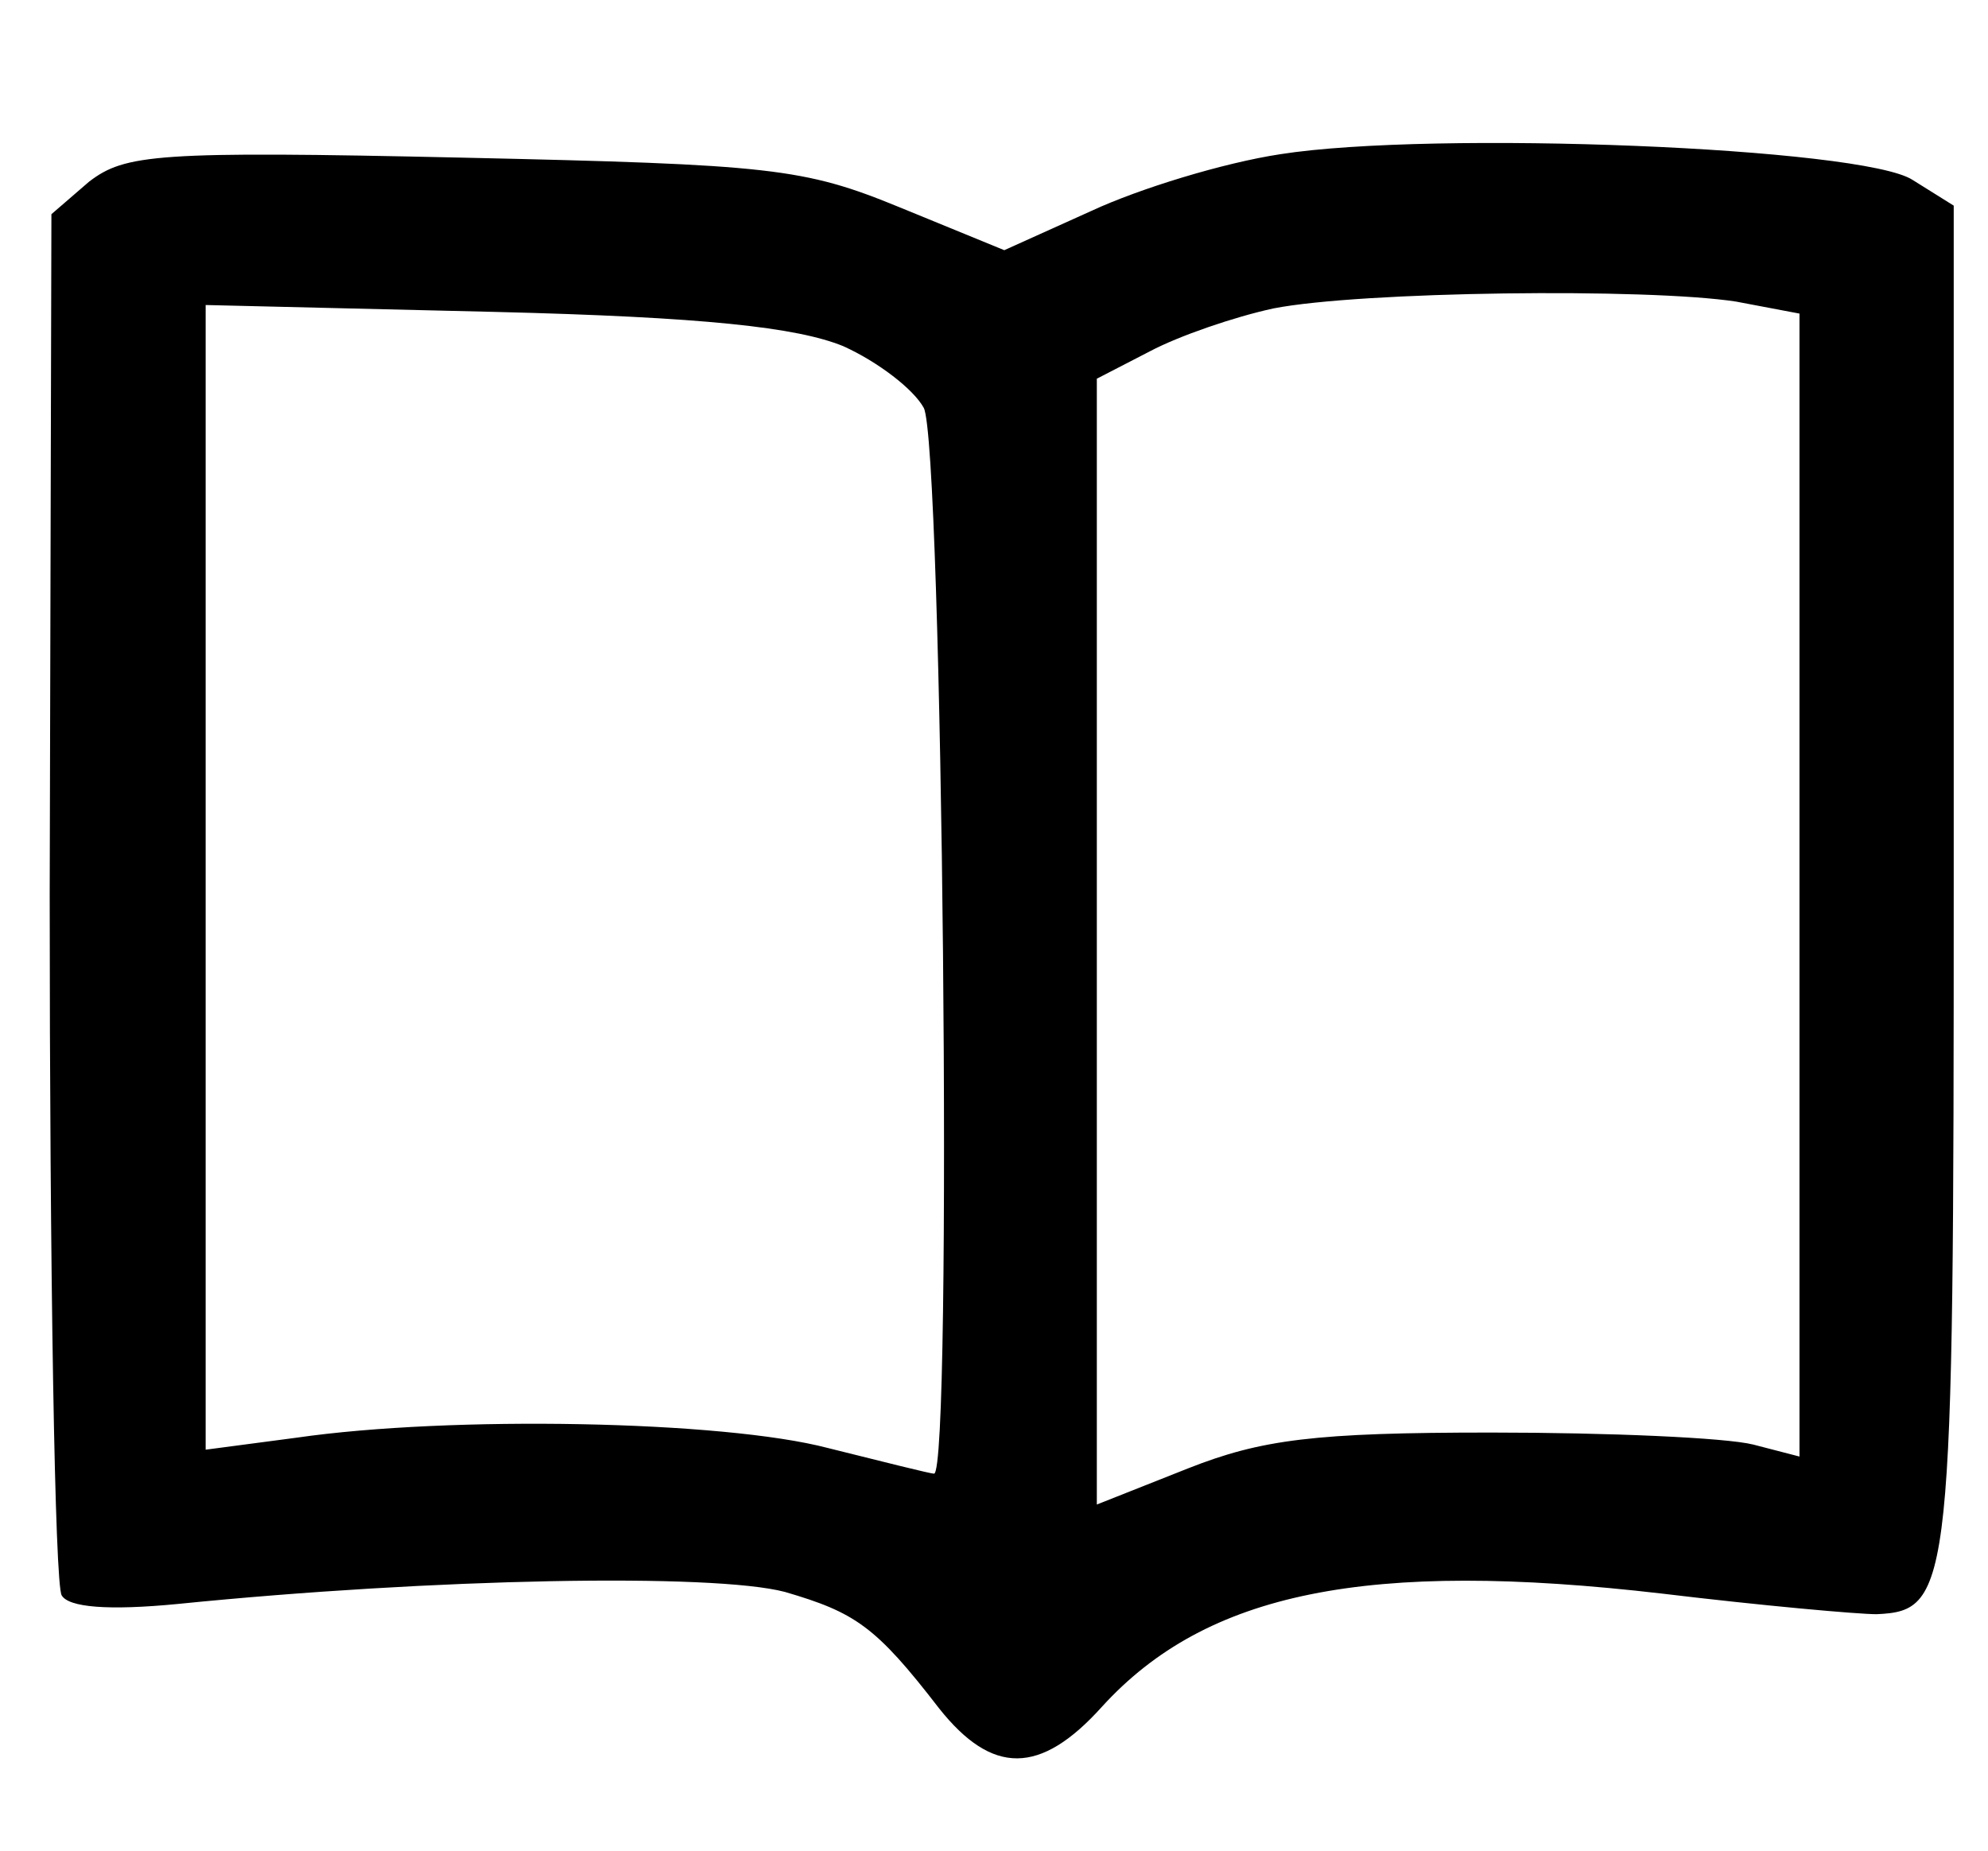
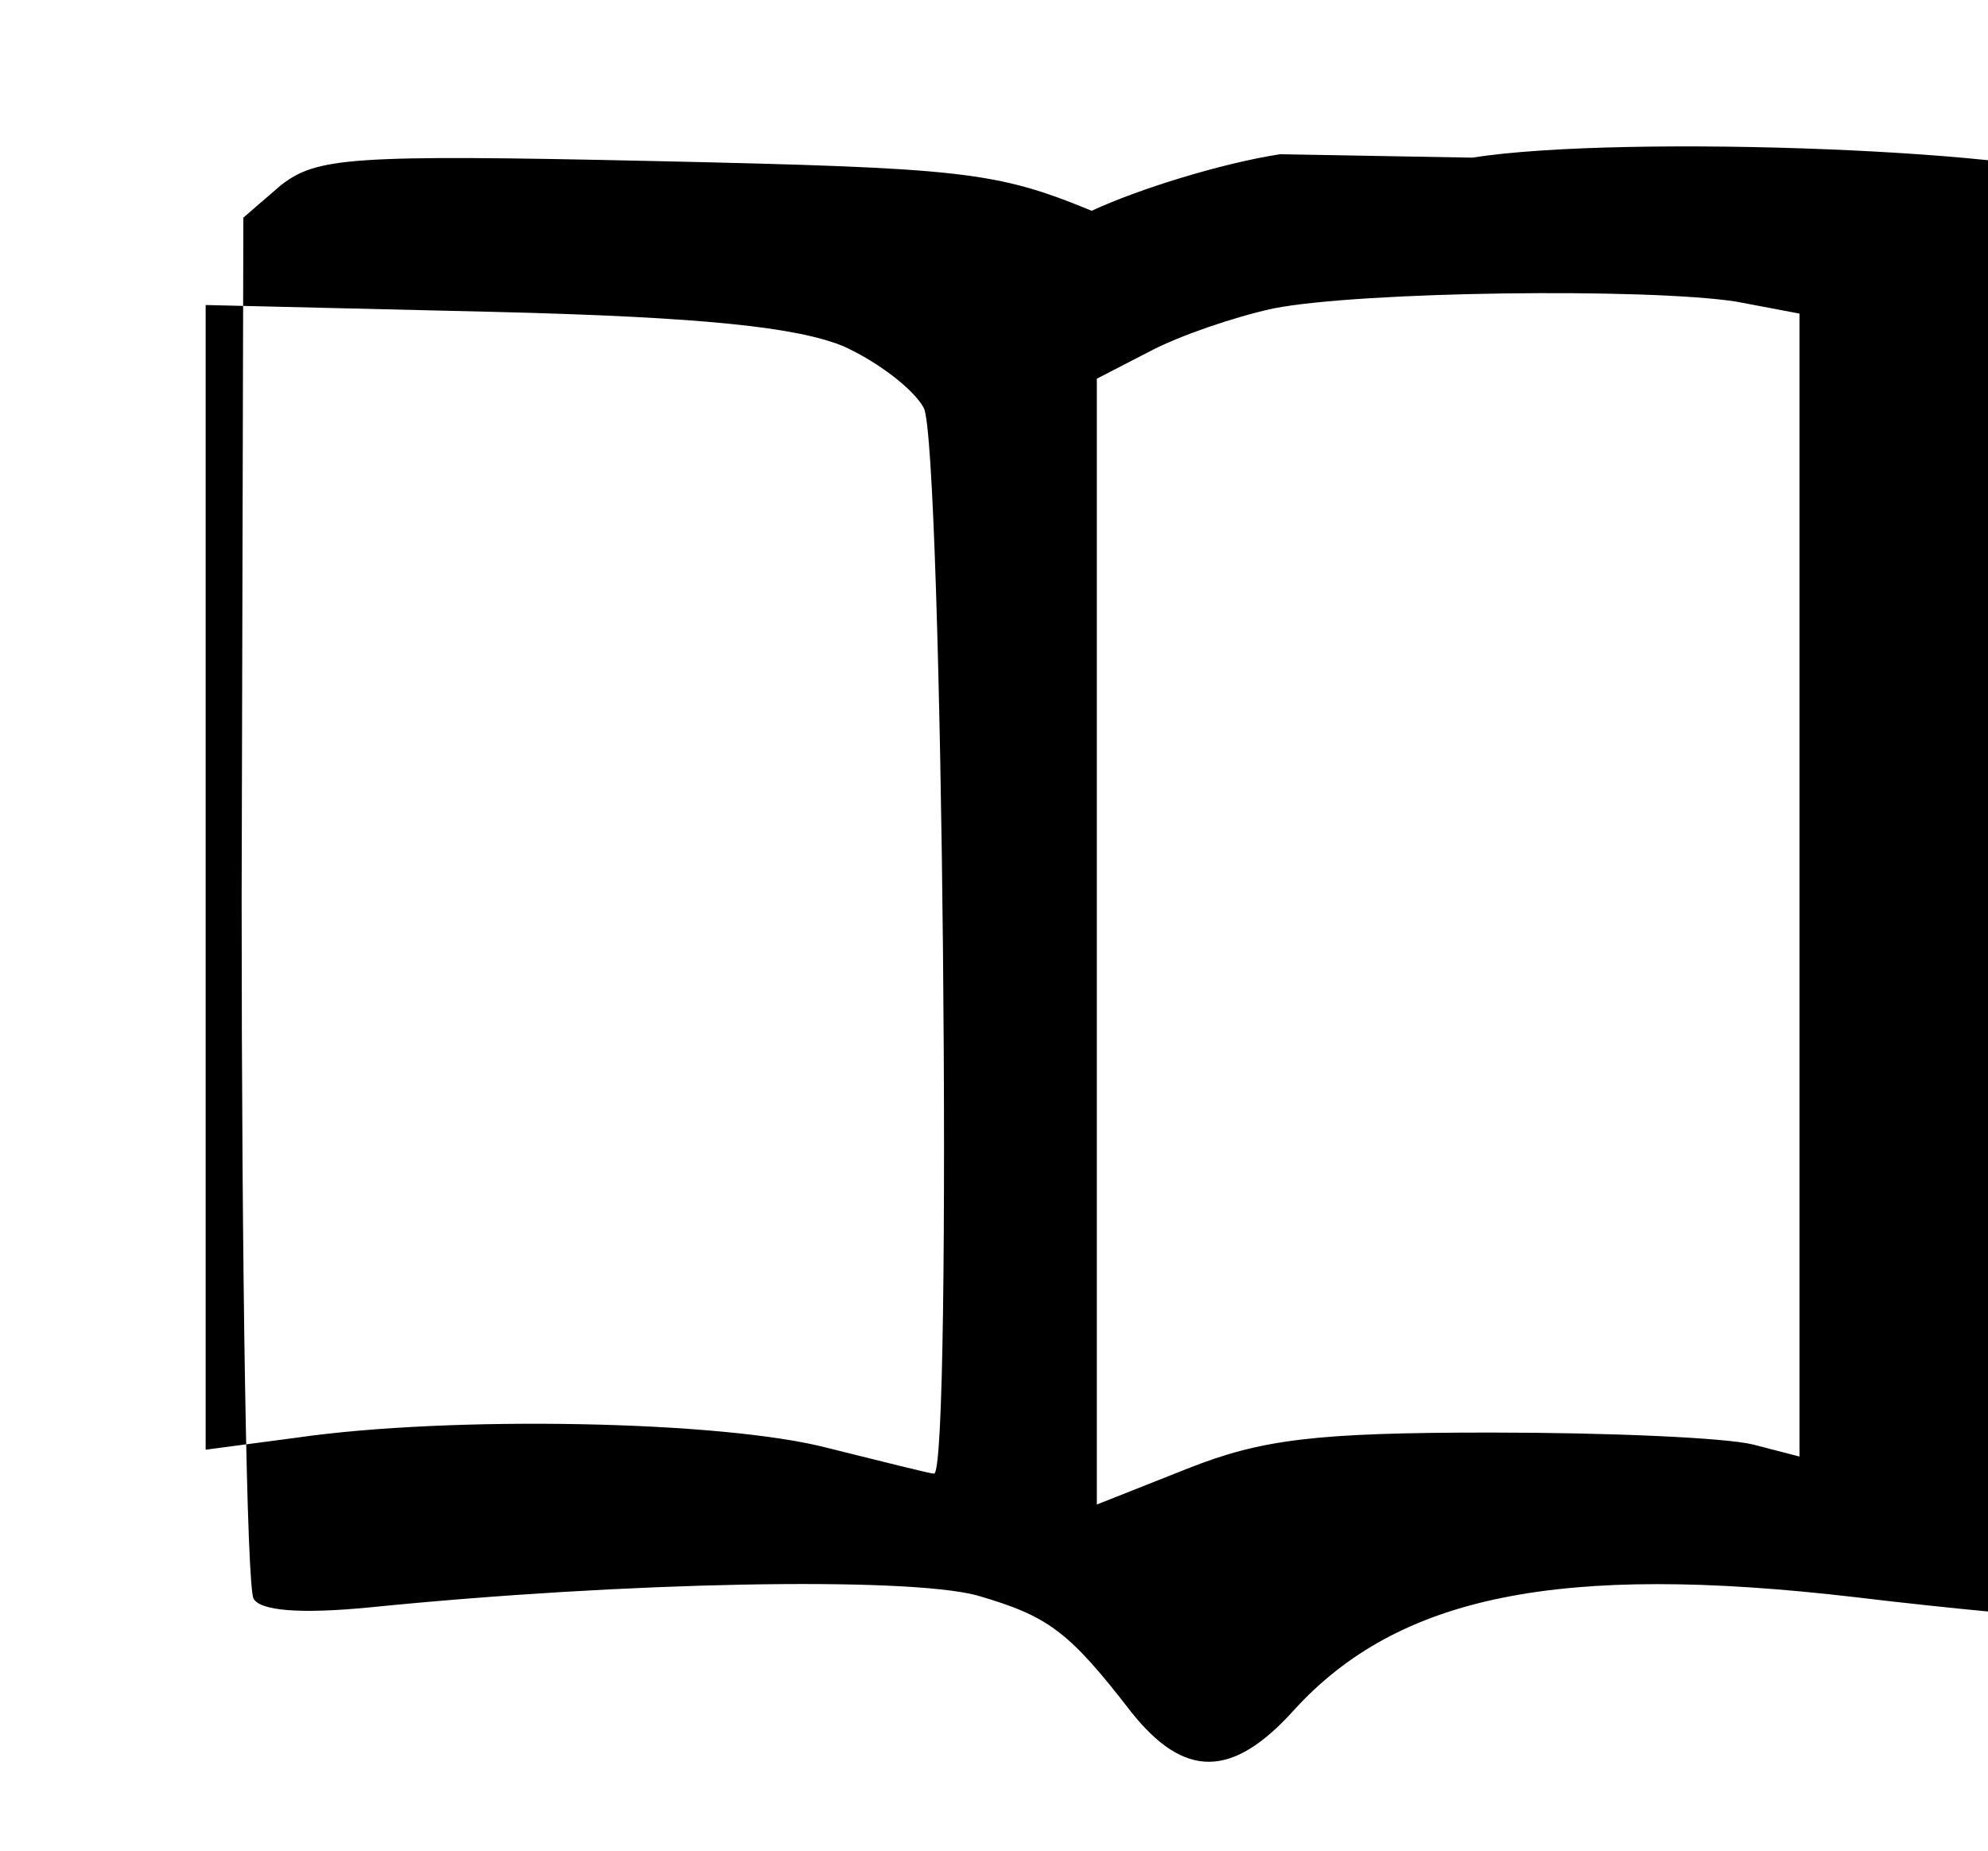
<svg xmlns="http://www.w3.org/2000/svg" version="1.0" width="116pt" height="108pt" viewBox="0 0 116 108" preserveAspectRatio="xMidYMid meet">
  <g transform="translate(0,108) scale(0.1,-0.1)" fill="#000000" stroke="none">
-     <path d="M747 990 c-33 -5 -82 -20 -110 -33 l-51 -23 -61 25 c-56 23 -75 25 -255 29 -179 4 -197 2 -218 -14 l-22 -19 -1 -397 c0 -219 3 -403 7 -409 4 -7 27 -9 68 -5 149 15 312 18 354 7 41 -12 53 -20 90 -68 31 -39 59 -39 95 1 61 67 155 86 327 66 58 -7 114 -12 125 -12 44 2 45 15 45 429 l0 393 -24 15 c-29 19 -280 29 -369 15z m266 -86 l37 -7 0 -333 0 -334 -27 7 c-16 4 -84 7 -153 7 -103 0 -134 -4 -177 -21 l-53 -21 0 329 0 328 31 16 c17 9 49 20 72 25 51 10 218 12 270 4z m-521 -26 c20 -9 41 -25 47 -36 11 -20 17 -622 6 -622 -2 0 -30 7 -62 15 -61 16 -220 19 -310 6 l-53 -7 0 334 0 334 168 -4 c123 -3 177 -9 204 -20z" />
+     <path d="M747 990 c-33 -5 -82 -20 -110 -33 c-56 23 -75 25 -255 29 -179 4 -197 2 -218 -14 l-22 -19 -1 -397 c0 -219 3 -403 7 -409 4 -7 27 -9 68 -5 149 15 312 18 354 7 41 -12 53 -20 90 -68 31 -39 59 -39 95 1 61 67 155 86 327 66 58 -7 114 -12 125 -12 44 2 45 15 45 429 l0 393 -24 15 c-29 19 -280 29 -369 15z m266 -86 l37 -7 0 -333 0 -334 -27 7 c-16 4 -84 7 -153 7 -103 0 -134 -4 -177 -21 l-53 -21 0 329 0 328 31 16 c17 9 49 20 72 25 51 10 218 12 270 4z m-521 -26 c20 -9 41 -25 47 -36 11 -20 17 -622 6 -622 -2 0 -30 7 -62 15 -61 16 -220 19 -310 6 l-53 -7 0 334 0 334 168 -4 c123 -3 177 -9 204 -20z" />
  </g>
</svg>